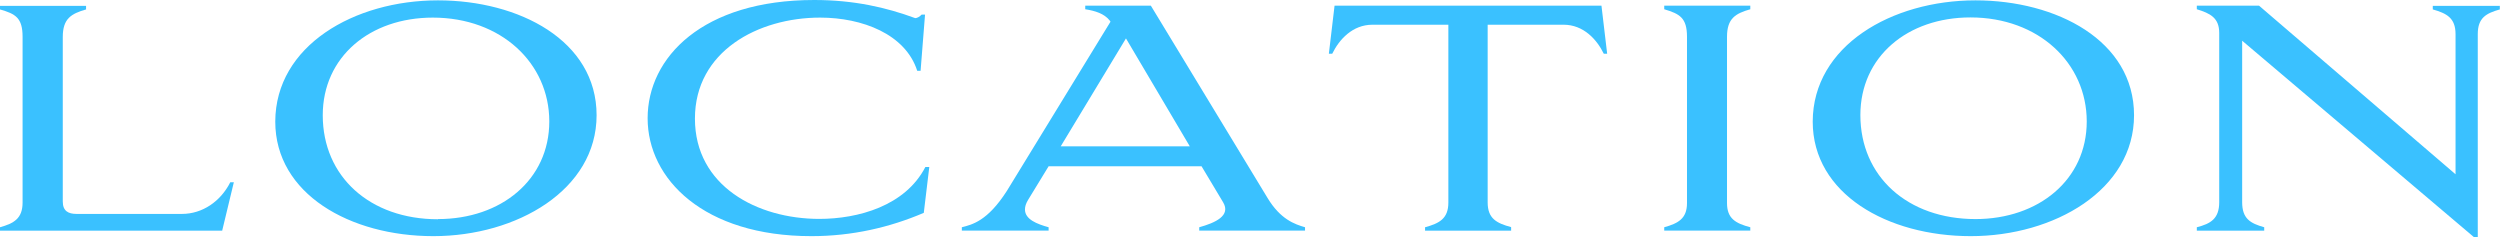
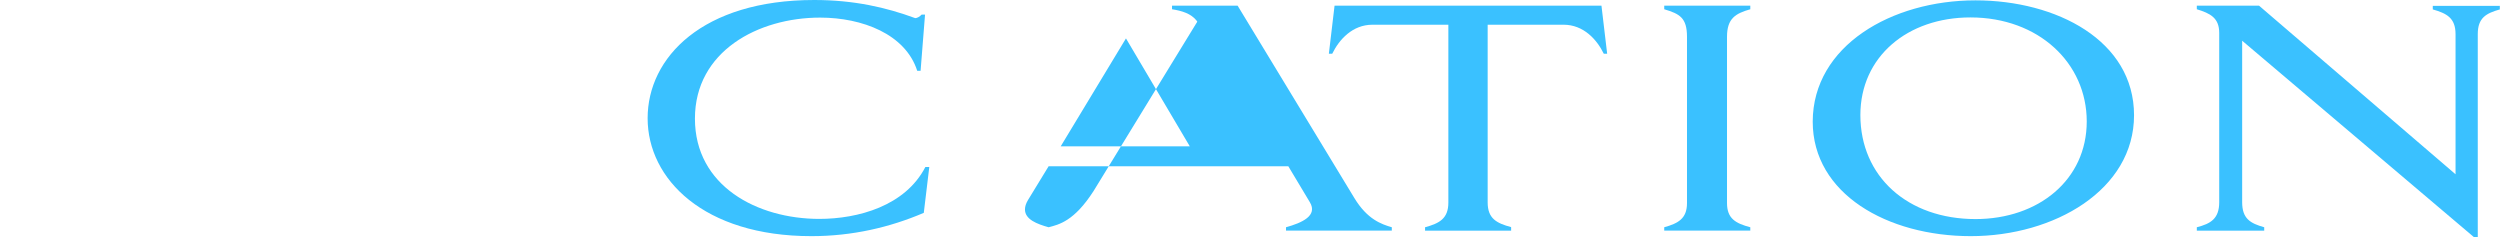
<svg xmlns="http://www.w3.org/2000/svg" id="_レイヤー_2" viewBox="0 0 140.59 13.34">
  <defs>
    <style>.cls-1{fill:#3ac1ff;stroke-width:0px;}</style>
  </defs>
  <g id="PC">
-     <path class="cls-1" d="M12.49,12.97H0v-.19c.78-.22,1.27-.49,1.27-1.39V2.07C1.27,1,.87.78,0,.53v-.2h4.84v.2c-.83.24-1.31.51-1.31,1.55v9.25c0,.54.31.7.78.7h5.92c1.16,0,2.18-.71,2.72-1.78h.2l-.66,2.74Z" />
-     <path class="cls-1" d="M24.63.02c4.56,0,8.92,2.26,8.92,6.46s-4.49,6.8-9.18,6.8-8.89-2.38-8.89-6.44C15.49,2.57,19.92.02,24.63.02ZM24.63,12.32c3.55,0,6.26-2.21,6.26-5.49S28.18.99,24.34.99c-3.54,0-6.19,2.21-6.19,5.49,0,3.45,2.65,5.85,6.48,5.85Z" />
    <path class="cls-1" d="M46.07,12.31c2.19,0,4.84-.73,5.97-2.92h.22l-.31,2.58c-1.92.82-4.03,1.31-6.32,1.31-6.05,0-9.21-3.21-9.21-6.63s3.09-6.65,9.37-6.65c2.24,0,4.05.42,5.68,1.02.1,0,.25-.08.36-.2h.19l-.25,3.16h-.19c-.66-2.06-3.09-2.99-5.46-2.99-3.48,0-7.04,1.89-7.04,5.68s3.5,5.64,7,5.64Z" />
-     <path class="cls-1" d="M67.57,9.35h-8.6l-1.16,1.9c-.12.2-.17.37-.17.53,0,.56.68.82,1.33,1v.19h-4.88v-.19c.58-.15,1.44-.34,2.53-2.04l5.83-9.52-.03-.05c-.32-.41-.83-.56-1.39-.65v-.2h3.69l6.56,10.81c.73,1.21,1.53,1.48,2.11,1.65v.19h-5.95v-.19c.9-.25,1.8-.65,1.34-1.41l-1.21-2.02ZM59.65,8.23h7.26l-3.59-6.07-3.67,6.07Z" />
+     <path class="cls-1" d="M67.57,9.35h-8.6l-1.16,1.9c-.12.2-.17.37-.17.53,0,.56.68.82,1.33,1v.19v-.19c.58-.15,1.44-.34,2.53-2.04l5.83-9.52-.03-.05c-.32-.41-.83-.56-1.39-.65v-.2h3.69l6.56,10.81c.73,1.21,1.53,1.48,2.11,1.65v.19h-5.95v-.19c.9-.25,1.8-.65,1.34-1.41l-1.21-2.02ZM59.65,8.23h7.26l-3.59-6.07-3.67,6.07Z" />
    <path class="cls-1" d="M84.98,12.78v.19h-4.84v-.19c.8-.22,1.31-.48,1.31-1.39V1.39h-4.27c-1.12,0-1.87.83-2.26,1.63h-.19l.32-2.7h15.01l.32,2.7h-.19c-.39-.8-1.14-1.63-2.26-1.63h-4.27v9.99c0,.92.51,1.17,1.31,1.39Z" />
    <path class="cls-1" d="M98.43.32v.2c-.83.24-1.31.51-1.31,1.55v9.35c0,.87.48,1.14,1.31,1.36v.19h-4.84v-.19c.78-.22,1.28-.48,1.28-1.36V2.07c0-1.07-.41-1.29-1.28-1.55v-.2h4.84Z" />
    <path class="cls-1" d="M111.09.02c4.56,0,8.92,2.26,8.92,6.46s-4.49,6.8-9.18,6.8-8.89-2.38-8.89-6.44C101.95,2.57,106.39.02,111.09.02ZM111.09,12.32c3.55,0,6.26-2.21,6.26-5.49s-2.7-5.85-6.54-5.85c-3.54,0-6.19,2.21-6.19,5.49,0,3.45,2.65,5.85,6.48,5.85Z" />
    <path class="cls-1" d="M139.35,13.34h-.22l-13.04-11.05v9.08c0,.93.46,1.19,1.24,1.41v.19h-3.79v-.19c.78-.2,1.26-.48,1.26-1.41V1.85c0-.85-.51-1.1-1.26-1.33v-.2h3.5l11.05,9.48V1.92c0-.92-.51-1.17-1.28-1.39v-.2h3.77v.2c-.78.22-1.24.48-1.24,1.39v11.42Z" />
  </g>
</svg>